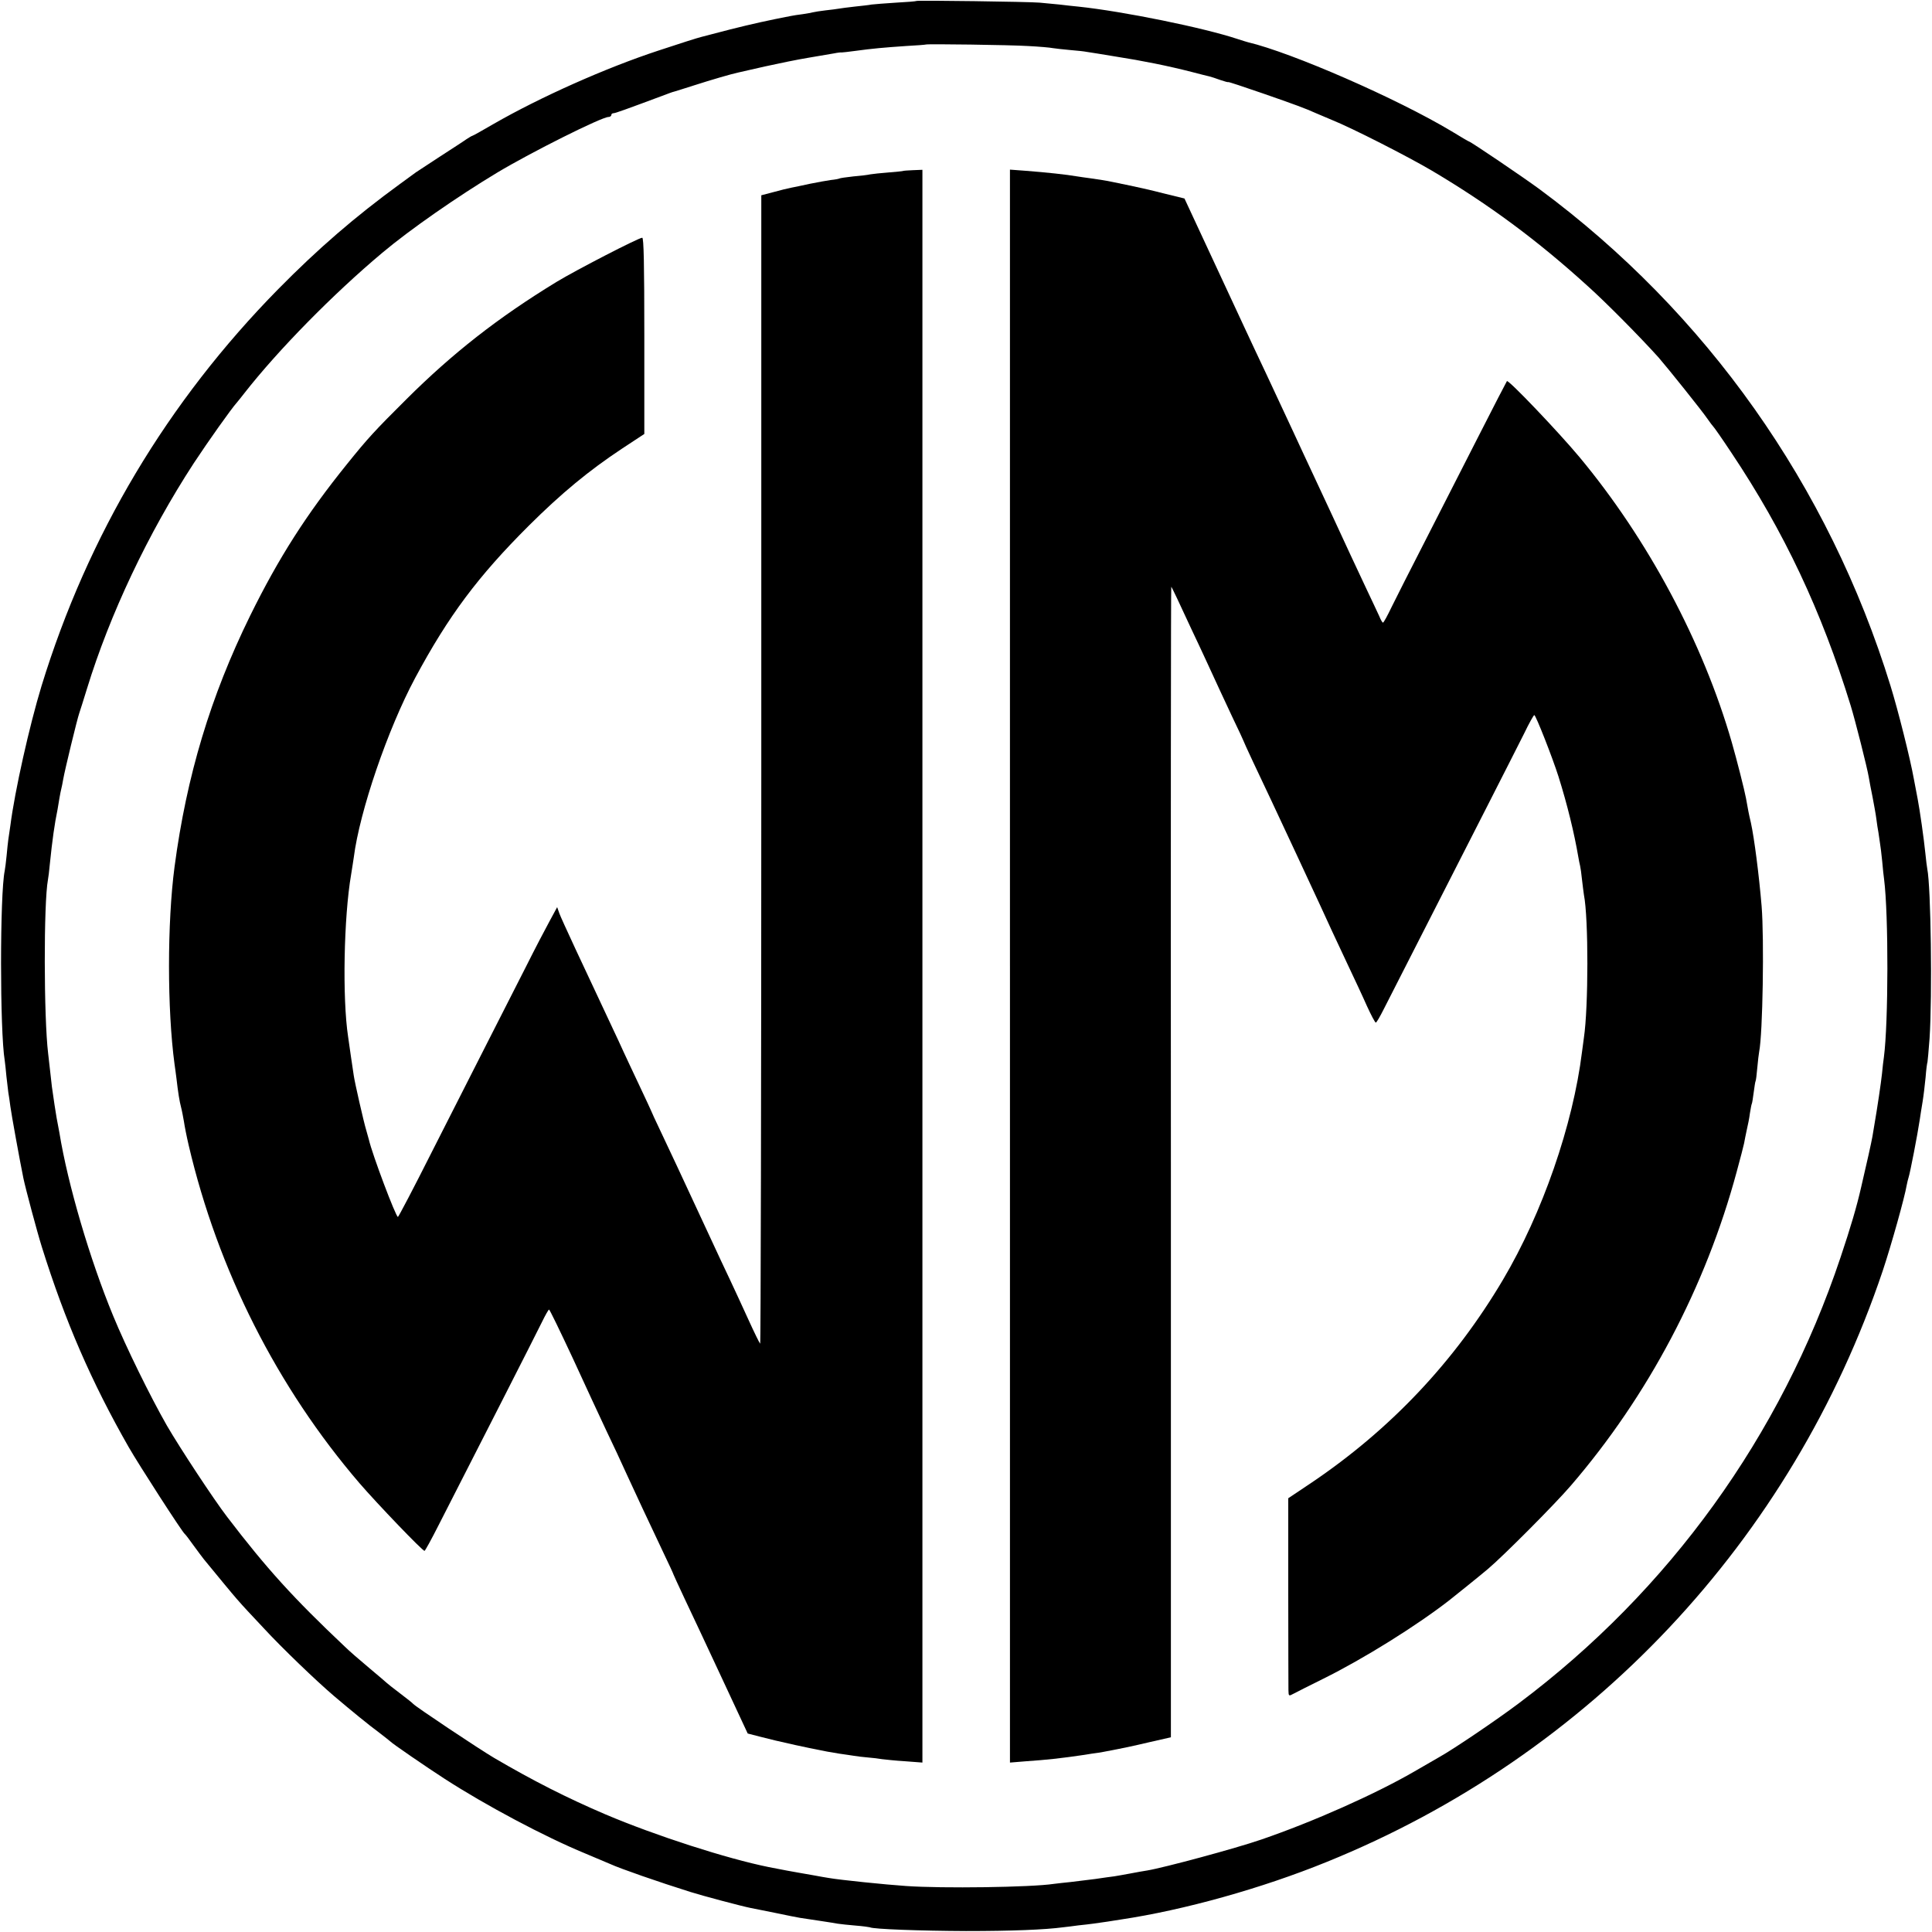
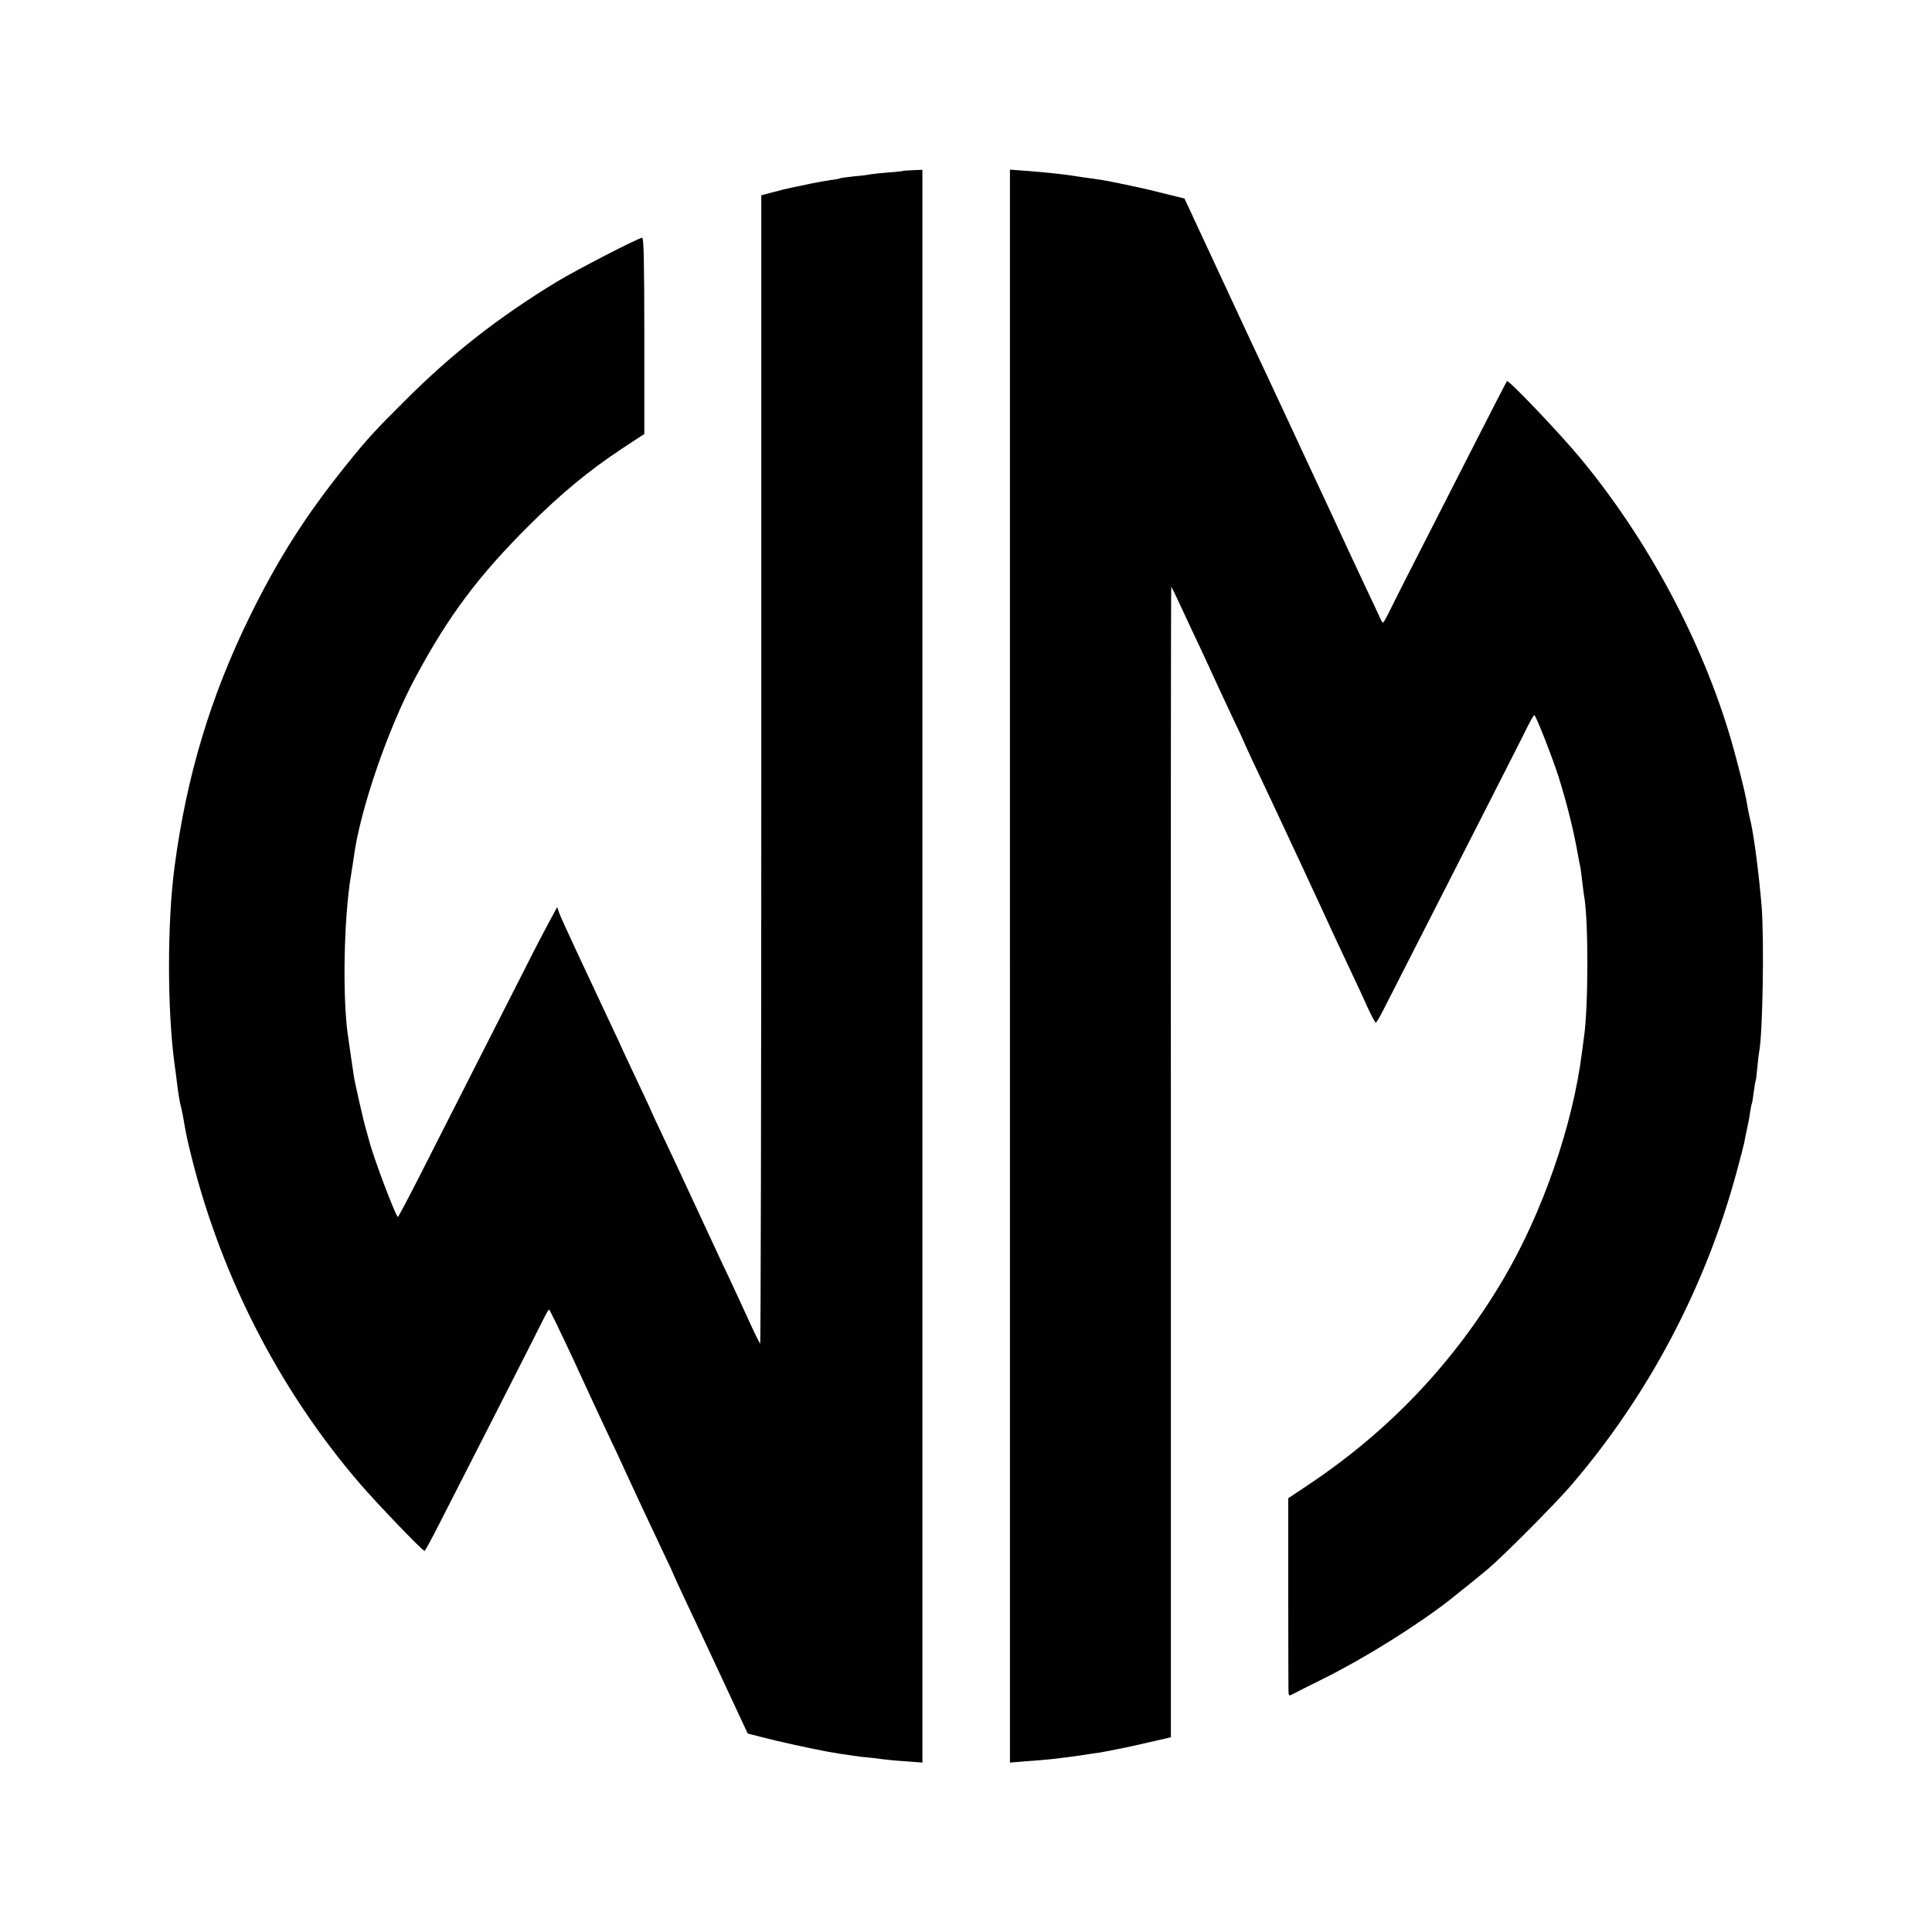
<svg xmlns="http://www.w3.org/2000/svg" version="1.0" width="1024pt" height="1024pt" viewBox="0 0 1024 1024" preserveAspectRatio="xMidYMid meet">
  <g transform="translate(0,1024) scale(0.1,-0.1)" fill="#000000" stroke="none">
-     <path d="M4858 10235 c-2 -2 -50 -6 -108 -9 -58 -4 -116 -8 -130 -10 -14 -3 -54 -7 -90 -11 -36 -4 -74 -9 -85 -11 -11 -2 -42 -6 -70 -9 -27 -3 -57 -8 -65 -10 -8 -2 -33 -7 -55 -10 -23 -3 -52 -7 -65 -10 -114 -22 -205 -42 -320 -71 -74 -19 -142 -37 -150 -39 -18 -4 -125 -38 -230 -73 -280 -92 -627 -247 -874 -389 -60 -35 -110 -63 -113 -63 -2 0 -16 -8 -31 -18 -15 -11 -79 -52 -142 -93 -63 -41 -119 -78 -125 -82 -5 -4 -44 -32 -85 -62 -240 -175 -434 -343 -645 -557 -587 -597 -1009 -1303 -1255 -2104 -64 -210 -142 -558 -165 -739 -4 -27 -9 -61 -11 -75 -2 -14 -6 -52 -9 -85 -3 -33 -8 -69 -10 -80 -26 -124 -26 -850 0 -1006 2 -13 6 -51 9 -84 4 -33 8 -71 10 -85 3 -14 7 -47 11 -75 5 -39 49 -282 69 -380 12 -57 72 -282 98 -365 123 -393 263 -715 460 -1060 57 -99 283 -449 297 -460 4 -3 25 -30 46 -60 22 -30 47 -64 56 -75 195 -237 167 -205 317 -365 95 -103 276 -277 372 -359 92 -78 186 -155 238 -193 31 -24 59 -46 62 -49 7 -9 192 -136 285 -196 219 -142 534 -309 745 -396 63 -27 124 -52 135 -57 52 -24 256 -95 425 -148 63 -20 270 -75 320 -85 14 -2 72 -15 130 -26 58 -12 116 -24 130 -26 46 -7 175 -26 200 -31 14 -2 57 -7 95 -10 39 -3 72 -8 75 -9 16 -10 271 -19 510 -20 242 0 418 7 515 20 17 2 53 6 80 10 60 6 108 13 155 20 19 3 51 8 70 11 335 50 747 165 1091 305 1394 564 2467 1704 2948 3134 45 135 116 388 127 454 3 14 7 33 10 41 8 24 47 225 59 305 3 22 10 65 15 95 5 30 12 89 16 130 3 41 8 77 10 81 1 3 6 59 11 125 15 228 7 805 -12 898 -2 12 -7 48 -10 81 -8 80 -30 233 -41 290 -2 11 -11 58 -20 105 -20 112 -85 369 -124 495 -327 1060 -976 1978 -1860 2632 -84 62 -366 253 -374 253 -2 0 -43 24 -92 54 -290 174 -847 417 -1079 472 -5 1 -30 9 -55 17 -180 60 -607 147 -845 172 -22 2 -67 7 -100 11 -33 3 -80 8 -105 10 -54 5 -648 13 -652 9z m592 -239 c58 -3 116 -8 130 -11 14 -2 54 -7 90 -10 36 -3 76 -7 90 -10 14 -2 84 -13 155 -25 141 -22 275 -49 400 -81 44 -12 87 -22 95 -24 8 -2 34 -10 58 -19 23 -8 42 -13 42 -11 0 2 82 -25 183 -60 167 -58 227 -80 282 -105 11 -5 49 -21 85 -36 105 -42 405 -195 530 -269 302 -179 559 -369 826 -612 93 -83 278 -270 375 -378 47 -54 229 -281 259 -325 13 -19 27 -37 30 -40 4 -3 48 -66 97 -140 280 -419 478 -840 632 -1340 24 -78 88 -331 96 -380 3 -19 12 -66 20 -105 7 -38 17 -90 20 -115 3 -25 8 -57 11 -72 2 -16 6 -40 8 -55 3 -16 8 -59 12 -98 3 -38 8 -81 10 -95 24 -188 23 -761 -1 -943 -3 -18 -7 -57 -10 -87 -5 -48 -25 -183 -41 -275 -3 -16 -7 -43 -10 -60 -4 -24 -33 -155 -59 -265 -24 -106 -57 -217 -110 -375 -316 -945 -908 -1765 -1704 -2362 -121 -91 -346 -243 -421 -285 -25 -14 -85 -49 -135 -78 -206 -119 -533 -265 -810 -360 -136 -47 -519 -150 -605 -164 -19 -3 -60 -10 -90 -16 -30 -6 -68 -12 -85 -15 -16 -2 -61 -8 -100 -14 -38 -5 -97 -12 -130 -16 -33 -3 -73 -8 -90 -10 -118 -18 -592 -25 -785 -11 -105 7 -348 32 -405 42 -16 2 -52 9 -80 14 -27 5 -63 11 -80 14 -26 4 -88 16 -160 30 -223 45 -601 167 -865 279 -206 88 -383 178 -590 299 -83 49 -420 274 -430 287 -3 4 -34 29 -70 56 -36 27 -67 52 -70 55 -3 3 -45 39 -94 80 -49 41 -108 92 -130 114 -270 255 -412 411 -622 686 -70 91 -251 366 -320 485 -89 156 -216 415 -284 580 -124 300 -241 699 -285 970 -3 17 -10 53 -15 80 -7 42 -14 86 -25 165 -1 8 -5 44 -9 80 -4 36 -9 79 -11 97 -23 190 -24 797 -1 920 2 10 7 47 10 83 13 127 25 213 41 290 2 14 7 41 10 60 3 19 8 42 10 50 2 8 7 31 10 50 8 47 74 319 85 350 5 14 23 72 41 130 121 394 323 822 566 1195 75 114 199 289 228 321 5 6 24 29 40 50 180 230 471 526 731 744 146 123 401 300 609 425 180 108 554 295 590 295 8 0 15 5 15 10 0 6 5 10 12 10 9 0 60 18 298 107 8 3 20 7 25 8 6 2 53 16 105 33 90 29 197 60 230 67 8 2 74 17 145 33 72 16 175 37 230 46 55 9 116 20 135 23 19 4 38 6 41 5 3 0 35 3 70 8 95 13 153 18 269 26 58 3 106 7 107 8 5 4 449 -2 543 -8z" />
    <path d="M4787 9334 c-1 -1 -36 -5 -77 -8 -41 -3 -85 -8 -97 -10 -12 -3 -53 -8 -90 -11 -37 -4 -71 -9 -74 -11 -3 -2 -24 -6 -45 -8 -21 -3 -72 -12 -111 -20 -40 -9 -85 -18 -100 -21 -16 -3 -57 -13 -93 -23 l-65 -17 0 -3047 c0 -1676 -3 -3044 -6 -3040 -4 4 -32 61 -62 127 -30 66 -74 161 -97 210 -24 50 -73 155 -110 235 -168 362 -201 432 -254 544 -31 65 -56 119 -56 121 0 1 -28 61 -61 131 -34 71 -71 152 -84 179 -12 28 -39 84 -58 125 -155 329 -272 580 -282 608 l-12 34 -40 -74 c-22 -40 -79 -149 -126 -243 -47 -93 -140 -276 -206 -405 -66 -129 -197 -389 -293 -577 -95 -189 -176 -343 -179 -343 -11 0 -136 331 -154 410 -2 8 -9 31 -14 50 -13 42 -61 253 -66 289 -2 14 -9 60 -15 101 -6 41 -13 89 -15 105 -31 203 -23 634 16 860 5 33 12 74 14 90 31 245 180 680 325 951 177 330 334 540 604 809 171 170 316 290 491 406 l120 79 0 520 c0 377 -3 520 -11 520 -19 0 -352 -172 -454 -234 -310 -189 -552 -379 -795 -621 -168 -167 -205 -207 -316 -345 -214 -265 -362 -496 -514 -805 -209 -426 -336 -847 -400 -1330 -39 -296 -39 -755 0 -1045 3 -19 7 -52 10 -74 9 -78 16 -122 25 -156 5 -19 11 -53 15 -75 3 -22 14 -78 25 -125 155 -662 469 -1283 906 -1792 95 -110 333 -358 344 -358 3 0 36 60 73 133 176 344 520 1019 549 1079 18 37 35 67 38 67 3 1 59 -115 125 -256 65 -142 145 -314 177 -382 33 -68 83 -176 112 -240 55 -120 99 -213 192 -410 30 -62 54 -115 54 -117 0 -1 26 -58 58 -126 32 -68 121 -256 197 -420 l138 -296 66 -17 c80 -20 74 -19 186 -44 50 -11 104 -22 120 -25 17 -3 39 -8 50 -10 11 -2 40 -7 65 -11 25 -3 59 -9 75 -11 17 -3 50 -7 75 -9 25 -2 59 -6 75 -9 17 -2 71 -8 122 -11 l92 -7 0 4221 0 4221 -50 -2 c-28 -1 -51 -3 -52 -4z" />
    <path d="M5353 5120 l0 -4222 86 7 c115 8 175 15 281 30 14 2 43 6 65 10 23 3 52 7 65 10 111 21 148 29 246 52 l110 25 0 3049 c-1 1677 0 3049 2 3049 1 0 15 -28 31 -62 16 -35 50 -108 76 -163 26 -55 60 -127 75 -160 66 -143 86 -187 141 -304 33 -68 59 -125 59 -126 0 -2 23 -52 51 -112 82 -171 400 -854 419 -898 10 -22 47 -101 82 -175 35 -74 82 -174 103 -222 22 -48 43 -88 47 -88 4 0 23 33 43 73 84 164 404 792 544 1067 83 162 172 339 199 392 26 54 50 97 54 98 8 0 97 -227 128 -325 47 -149 84 -302 105 -425 3 -19 8 -42 10 -50 2 -8 7 -41 10 -73 4 -32 8 -68 10 -79 25 -126 24 -598 0 -758 -2 -14 -6 -47 -10 -75 -48 -388 -210 -855 -419 -1208 -257 -434 -595 -792 -1014 -1075 l-124 -83 0 -492 c0 -271 1 -507 1 -525 1 -33 1 -33 29 -18 15 8 86 44 157 79 212 105 491 279 665 414 38 30 160 128 205 166 79 66 355 343 440 442 410 476 715 1053 880 1665 19 69 36 136 39 150 2 14 9 45 14 70 6 25 14 65 17 90 4 24 8 47 10 50 2 3 6 30 10 60 4 30 8 57 10 60 2 3 6 34 9 70 3 36 8 75 10 86 19 95 27 597 13 771 -14 167 -39 361 -57 443 -11 46 -15 68 -26 130 -8 43 -48 201 -75 295 -153 531 -445 1077 -808 1513 -111 133 -376 411 -384 402 -2 -3 -71 -135 -152 -295 -81 -159 -209 -409 -283 -555 -75 -146 -154 -302 -176 -347 -22 -46 -42 -83 -46 -83 -3 0 -12 15 -19 33 -8 17 -40 86 -72 153 -31 66 -68 145 -82 175 -43 94 -153 330 -197 424 -23 50 -72 153 -107 230 -36 77 -99 212 -140 300 -42 88 -93 198 -115 245 -22 47 -103 221 -180 387 l-140 301 -102 25 c-86 22 -139 34 -281 63 -32 7 -67 12 -115 19 -25 3 -56 8 -70 10 -58 10 -160 21 -276 30 l-81 6 0 -4221z" />
  </g>
</svg>